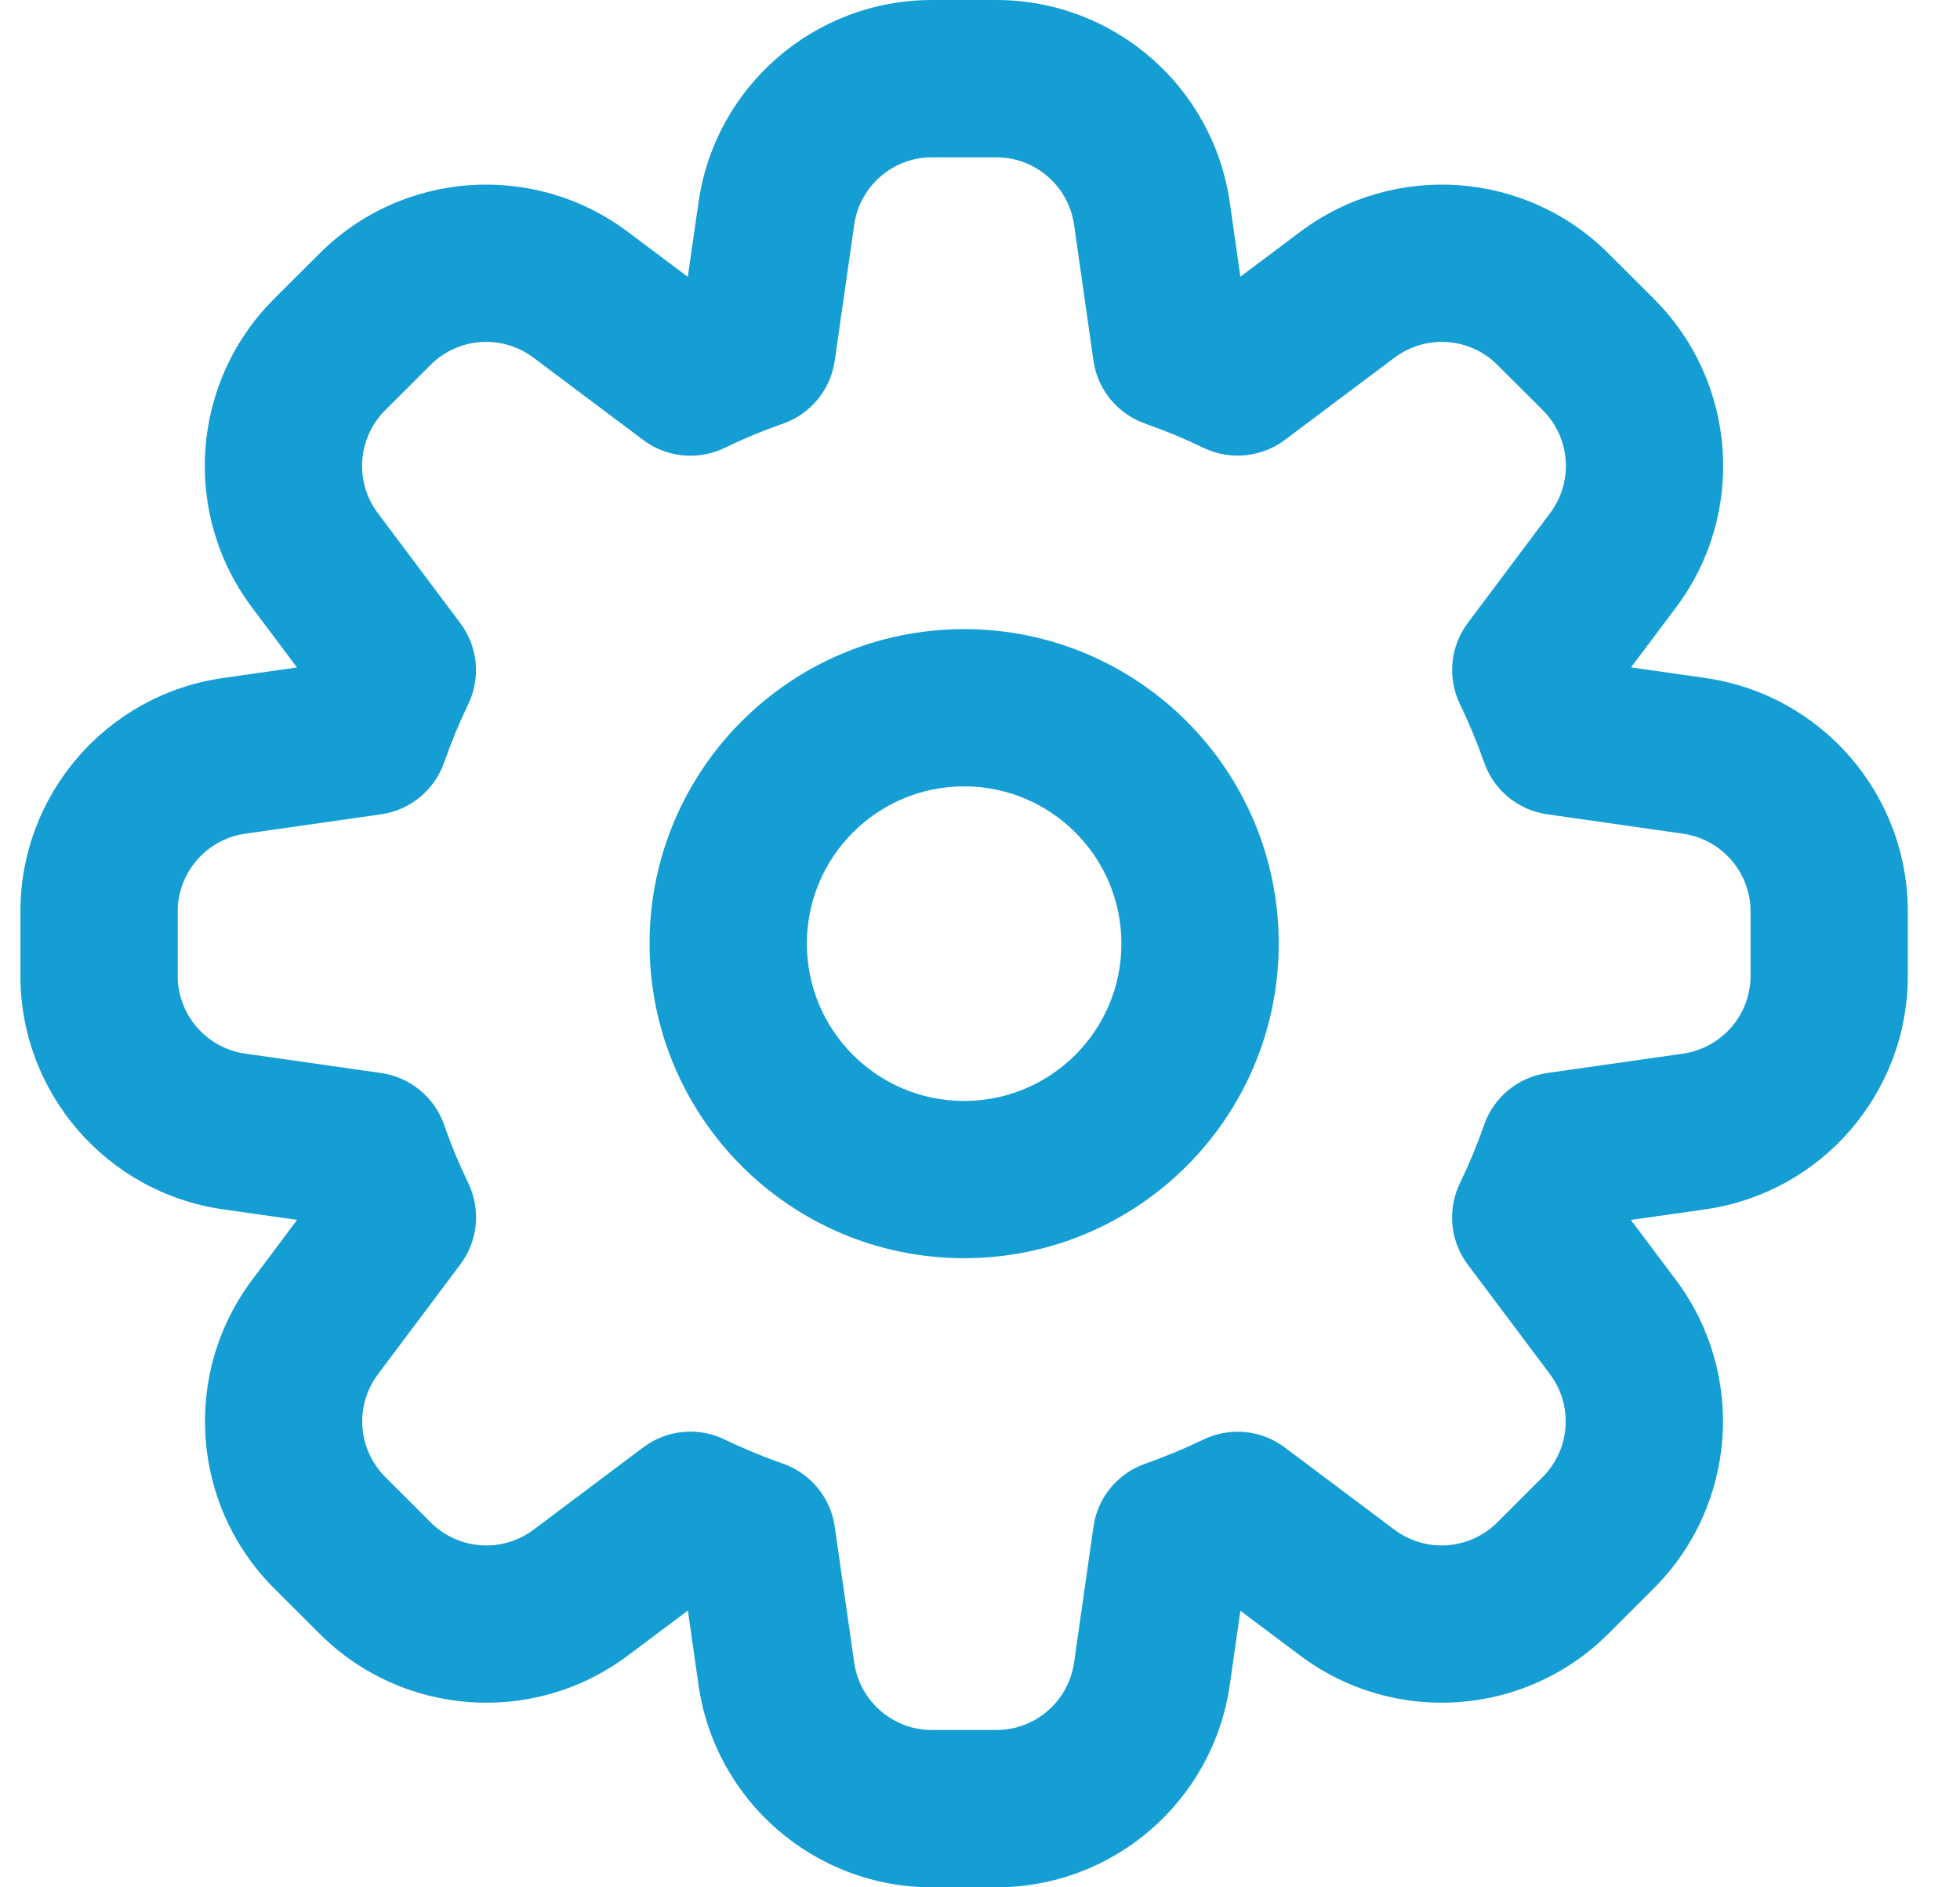
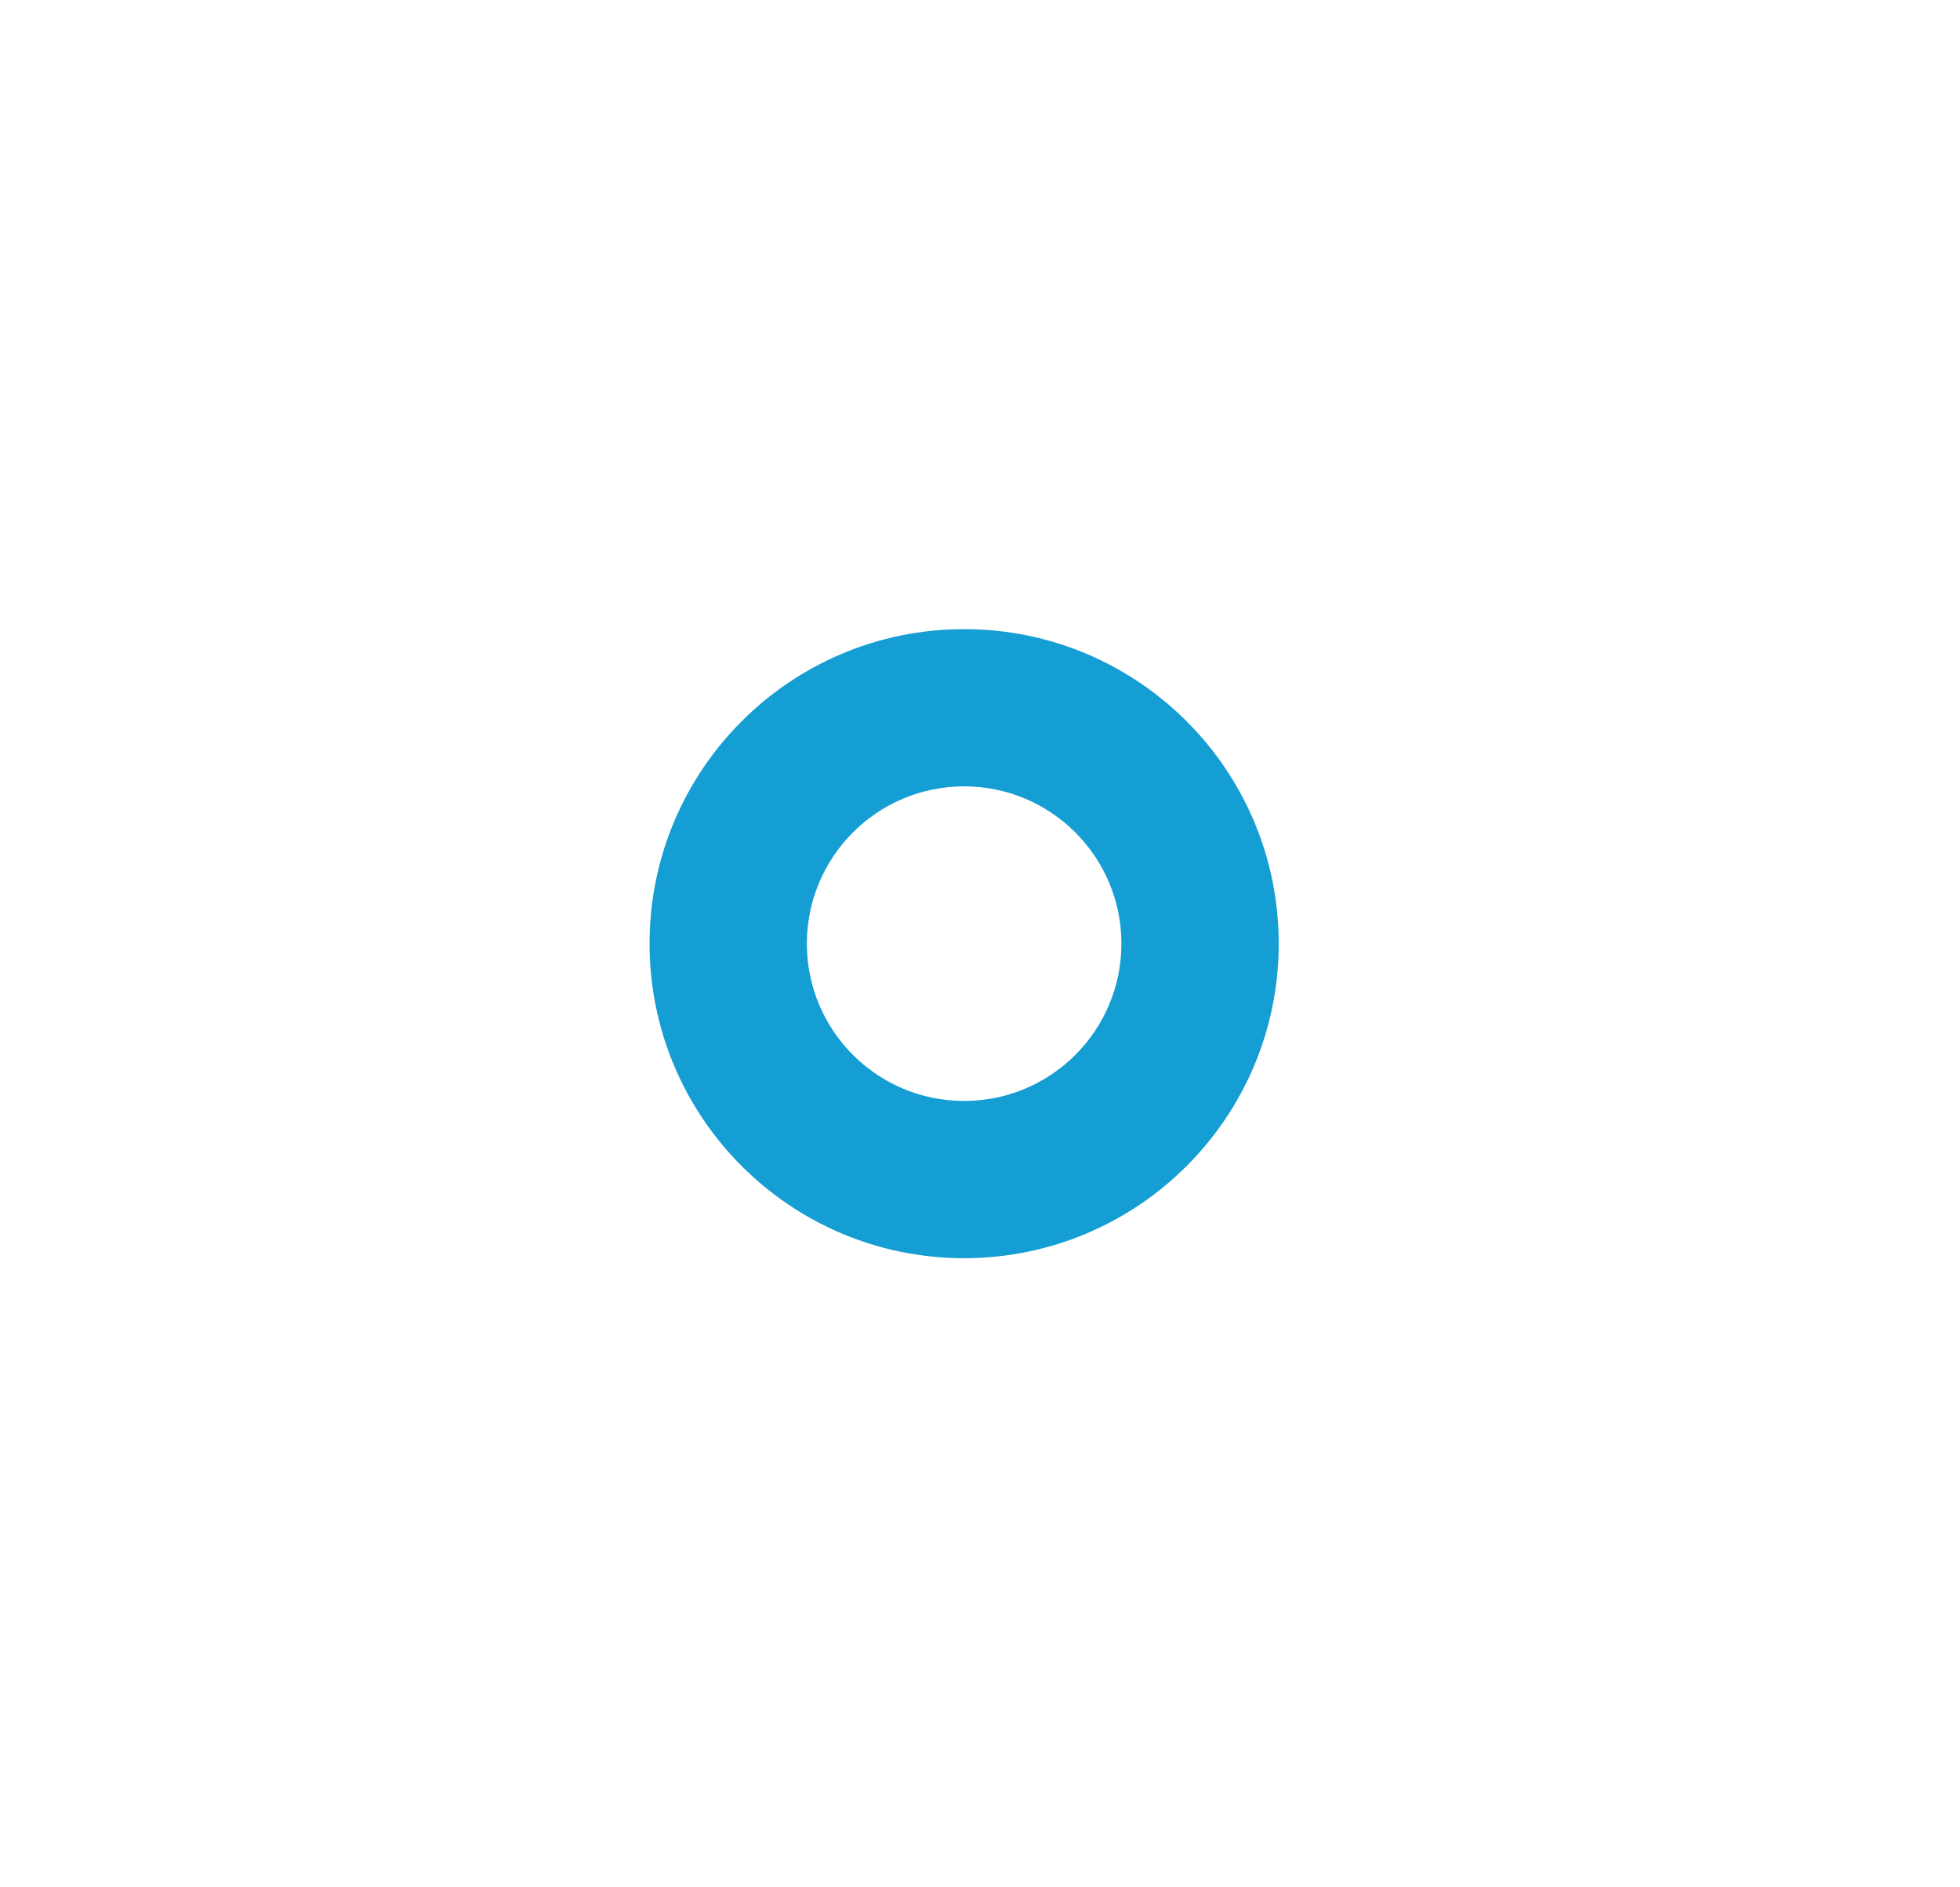
<svg xmlns="http://www.w3.org/2000/svg" width="27" height="26" viewBox="0 0 27 26" fill="none">
  <path fill-rule="evenodd" clip-rule="evenodd" d="M13.281 8.667C10.888 8.667 8.948 10.607 8.948 13C8.948 15.393 10.888 17.333 13.281 17.333C15.675 17.333 17.615 15.393 17.615 13C17.615 10.607 15.675 8.667 13.281 8.667ZM11.115 13C11.115 11.803 12.085 10.833 13.281 10.833C14.478 10.833 15.448 11.803 15.448 13C15.448 14.197 14.478 15.167 13.281 15.167C12.085 15.167 11.115 14.197 11.115 13Z" fill="#149ED3" />
-   <path fill-rule="evenodd" clip-rule="evenodd" d="M12.839 0C11.222 0 9.85 1.189 9.622 2.79L9.475 3.814L8.647 3.193C7.353 2.223 5.542 2.351 4.399 3.495L3.773 4.12C2.629 5.264 2.501 7.075 3.471 8.368L4.091 9.195L3.072 9.34C1.471 9.569 0.281 10.94 0.281 12.558V13.442C0.281 15.06 1.471 16.431 3.072 16.66L4.093 16.805L3.474 17.631C2.503 18.925 2.632 20.736 3.775 21.88L4.401 22.505C5.545 23.649 7.355 23.777 8.649 22.807L9.476 22.187L9.622 23.21C9.85 24.811 11.222 26 12.839 26H13.723C15.341 26 16.712 24.811 16.941 23.21L17.087 22.19L17.91 22.807C19.204 23.777 21.014 23.649 22.158 22.505L22.783 21.88C23.927 20.736 24.056 18.925 23.085 17.631L22.466 16.806L23.491 16.66C25.092 16.431 26.281 15.06 26.281 13.442V12.558C26.281 10.94 25.092 9.569 23.491 9.34L22.468 9.194L23.088 8.368C24.058 7.075 23.929 5.264 22.786 4.12L22.16 3.495C21.017 2.351 19.206 2.223 17.912 3.193L17.087 3.812L16.941 2.79C16.712 1.189 15.341 0 13.723 0H12.839ZM11.767 3.097C11.843 2.563 12.3 2.167 12.839 2.167H13.723C14.263 2.167 14.72 2.563 14.796 3.097L15.063 4.968C15.12 5.369 15.397 5.704 15.779 5.837C16.053 5.933 16.32 6.044 16.578 6.169C16.943 6.345 17.376 6.303 17.7 6.06L19.212 4.926C19.643 4.603 20.247 4.646 20.628 5.027L21.254 5.652C21.635 6.034 21.678 6.637 21.354 7.068L20.221 8.58C19.977 8.904 19.936 9.337 20.112 9.702C20.237 9.961 20.348 10.228 20.444 10.502C20.577 10.885 20.913 11.161 21.314 11.218L23.184 11.485C23.718 11.562 24.115 12.019 24.115 12.558V13.442C24.115 13.981 23.718 14.438 23.184 14.515L21.314 14.782C20.913 14.839 20.577 15.115 20.444 15.498C20.348 15.773 20.237 16.04 20.111 16.3C19.935 16.665 19.976 17.098 20.22 17.422L21.352 18.931C21.675 19.363 21.632 19.966 21.251 20.348L20.626 20.973C20.244 21.354 19.641 21.397 19.21 21.074L17.699 19.941C17.375 19.697 16.942 19.655 16.577 19.832C16.319 19.957 16.052 20.067 15.779 20.163C15.397 20.296 15.12 20.631 15.063 21.032L14.796 22.903C14.72 23.437 14.263 23.833 13.723 23.833H12.839C12.3 23.833 11.843 23.437 11.767 22.903L11.499 21.032C11.442 20.631 11.166 20.296 10.784 20.163C10.509 20.067 10.242 19.956 9.983 19.831C9.618 19.654 9.186 19.696 8.861 19.939L7.349 21.074C6.918 21.397 6.314 21.354 5.933 20.973L5.308 20.348C4.926 19.966 4.883 19.363 5.207 18.931L6.341 17.419C6.585 17.095 6.626 16.662 6.45 16.297C6.325 16.038 6.214 15.772 6.119 15.498C5.985 15.115 5.65 14.839 5.249 14.782L3.378 14.515C2.844 14.438 2.448 13.981 2.448 13.442V12.558C2.448 12.019 2.844 11.562 3.378 11.485L5.249 11.218C5.65 11.161 5.985 10.885 6.119 10.502C6.214 10.229 6.324 9.963 6.449 9.705C6.625 9.34 6.584 8.907 6.34 8.583L5.204 7.068C4.881 6.637 4.924 6.034 5.305 5.652L5.931 5.027C6.312 4.646 6.915 4.603 7.347 4.926L8.86 6.061C9.184 6.305 9.617 6.346 9.982 6.17C10.241 6.044 10.509 5.933 10.784 5.837C11.166 5.704 11.442 5.369 11.499 4.968L11.767 3.097Z" fill="#149ED3" />
</svg>